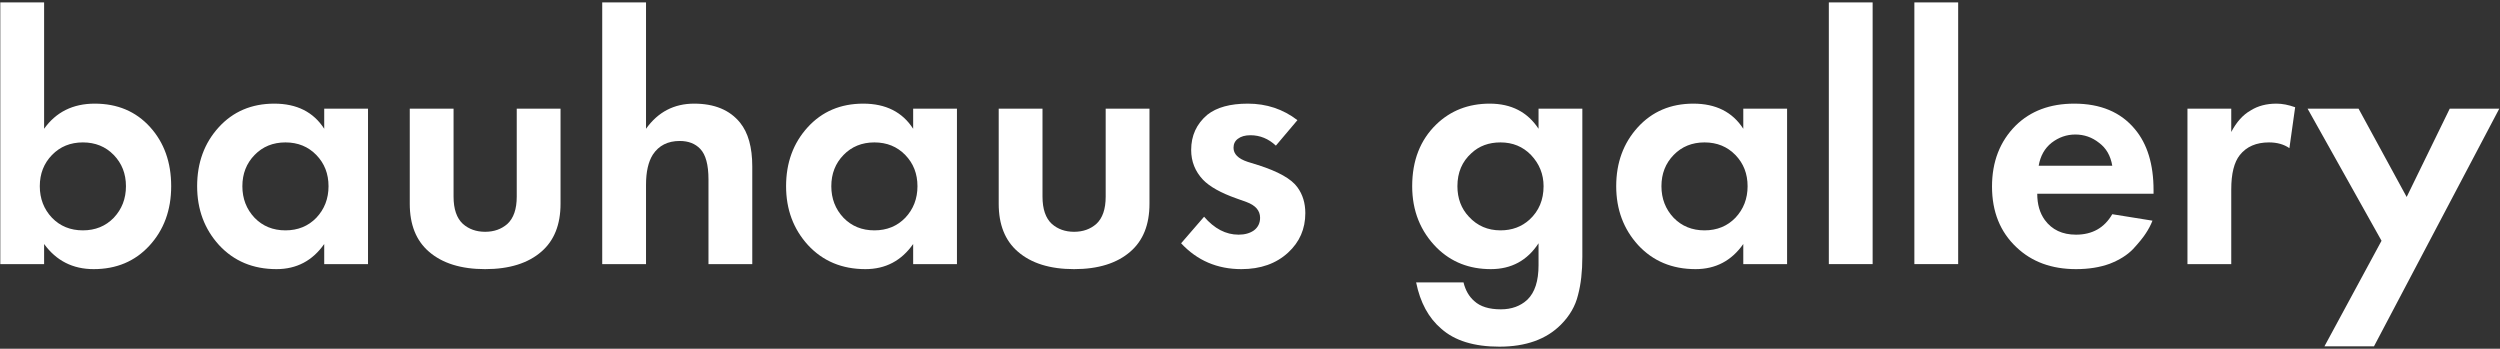
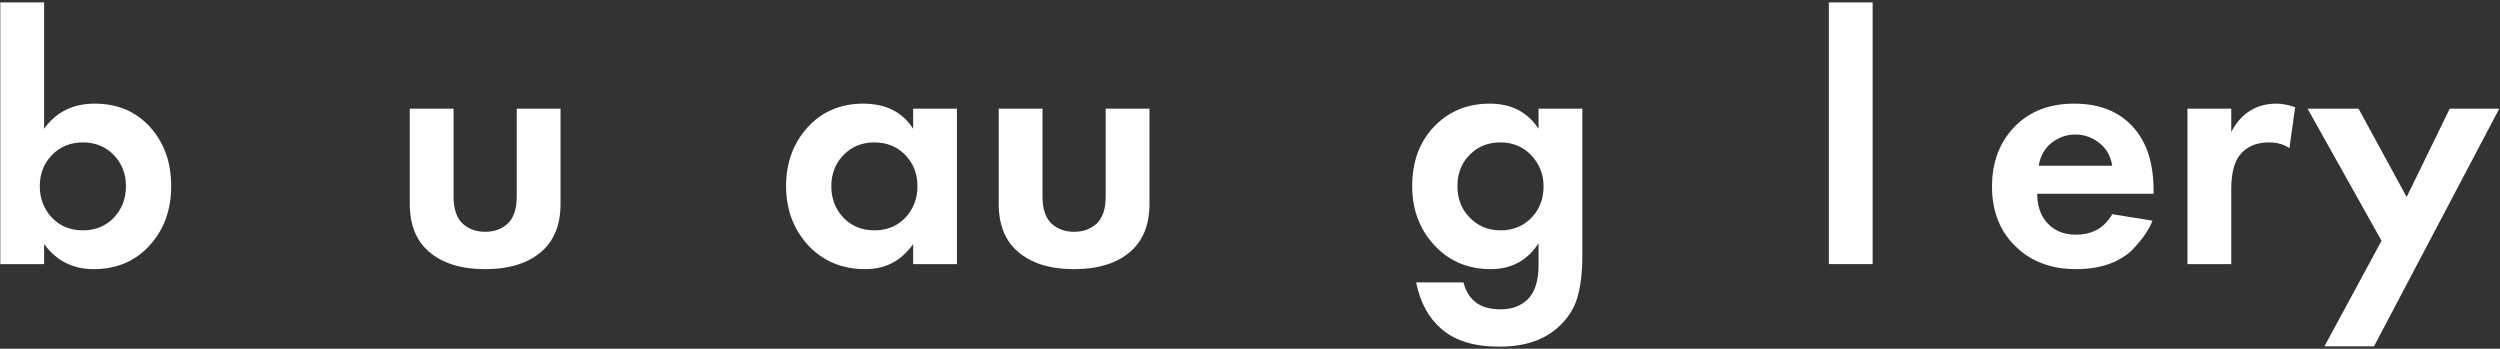
<svg xmlns="http://www.w3.org/2000/svg" width="975" height="136" viewBox="0 0 975 136" fill="none">
  <rect x="0" y="0" width="975" height="136" fill="#333333" stroke="none" />
  <path d="M17.201 0.94V50.22C21.868 43.687 28.448 40.42 36.941 40.42C45.808 40.42 52.994 43.453 58.501 49.52C64.008 55.587 66.761 63.287 66.761 72.62C66.761 81.953 63.914 89.7 58.221 95.86C52.621 101.927 45.388 104.96 36.521 104.96C28.401 104.96 21.961 101.693 17.201 95.16V103H0.121V0.94H17.201ZM44.361 60.44C41.188 57.173 37.174 55.54 32.321 55.54C27.468 55.54 23.454 57.173 20.281 60.44C17.108 63.707 15.521 67.767 15.521 72.62C15.521 77.473 17.108 81.58 20.281 84.94C23.454 88.207 27.468 89.84 32.321 89.84C37.174 89.84 41.188 88.207 44.361 84.94C47.534 81.58 49.121 77.473 49.121 72.62C49.121 67.767 47.534 63.707 44.361 60.44Z" fill="white" />
-   <path d="M126.445 50.22V42.38H143.525V103H126.445V95.16C121.872 101.693 115.665 104.96 107.825 104.96C98.678 104.96 91.212 101.833 85.425 95.58C79.731 89.327 76.885 81.673 76.885 72.62C76.885 63.473 79.685 55.82 85.285 49.66C90.885 43.5 98.118 40.42 106.985 40.42C115.758 40.42 122.245 43.687 126.445 50.22ZM123.365 60.44C120.192 57.173 116.178 55.54 111.325 55.54C106.472 55.54 102.458 57.173 99.285 60.44C96.112 63.707 94.525 67.767 94.525 72.62C94.525 77.473 96.112 81.58 99.285 84.94C102.458 88.207 106.472 89.84 111.325 89.84C116.178 89.84 120.192 88.207 123.365 84.94C126.538 81.58 128.125 77.473 128.125 72.62C128.125 67.767 126.538 63.707 123.365 60.44Z" fill="white" />
  <path d="M159.809 42.38H176.889V76.68C176.889 81.533 178.102 85.08 180.529 87.32C182.862 89.373 185.755 90.4 189.209 90.4C192.662 90.4 195.555 89.373 197.889 87.32C200.315 85.08 201.529 81.533 201.529 76.68V42.38H218.609V79.48C218.609 87.6 216.135 93.807 211.189 98.1C205.962 102.673 198.635 104.96 189.209 104.96C179.782 104.96 172.455 102.673 167.229 98.1C162.282 93.807 159.809 87.6 159.809 79.48V42.38Z" fill="white" />
-   <path d="M234.867 103V0.94H251.947V50.22C256.614 43.687 262.867 40.42 270.707 40.42C278.641 40.42 284.614 42.893 288.627 47.84C291.801 51.76 293.387 57.453 293.387 64.92V103H276.307V69.96C276.307 64.267 275.234 60.3 273.087 58.06C271.127 56.007 268.467 54.98 265.107 54.98C260.441 54.98 256.941 56.753 254.607 60.3C252.834 63.1 251.947 67.02 251.947 72.06V103H234.867Z" fill="white" />
  <path d="M356.132 50.22V42.38H373.212V103H356.132V95.16C351.559 101.693 345.352 104.96 337.512 104.96C328.366 104.96 320.899 101.833 315.112 95.58C309.419 89.327 306.572 81.673 306.572 72.62C306.572 63.473 309.372 55.82 314.972 49.66C320.572 43.5 327.806 40.42 336.672 40.42C345.446 40.42 351.932 43.687 356.132 50.22ZM353.052 60.44C349.879 57.173 345.866 55.54 341.012 55.54C336.159 55.54 332.146 57.173 328.972 60.44C325.799 63.707 324.212 67.767 324.212 72.62C324.212 77.473 325.799 81.58 328.972 84.94C332.146 88.207 336.159 89.84 341.012 89.84C345.866 89.84 349.879 88.207 353.052 84.94C356.226 81.58 357.812 77.473 357.812 72.62C357.812 67.767 356.226 63.707 353.052 60.44Z" fill="white" />
  <path d="M389.496 42.38H406.576V76.68C406.576 81.533 407.789 85.08 410.216 87.32C412.549 89.373 415.443 90.4 418.896 90.4C422.349 90.4 425.243 89.373 427.576 87.32C430.003 85.08 431.216 81.533 431.216 76.68V42.38H448.296V79.48C448.296 87.6 445.823 93.807 440.876 98.1C435.649 102.673 428.323 104.96 418.896 104.96C409.469 104.96 402.143 102.673 396.916 98.1C391.969 93.807 389.496 87.6 389.496 79.48V42.38Z" fill="white" />
-   <path d="M505.995 46.86L497.595 56.8C494.701 54.093 491.388 52.74 487.655 52.74C485.601 52.74 483.968 53.207 482.755 54.14C481.635 54.98 481.075 56.147 481.075 57.64C481.075 60.067 482.895 61.887 486.535 63.1L490.595 64.36C498.528 66.88 503.661 69.773 505.995 73.04C508.048 75.84 509.075 79.2 509.075 83.12C509.075 89.28 506.835 94.413 502.355 98.52C497.688 102.813 491.621 104.96 484.155 104.96C474.728 104.96 466.888 101.6 460.635 94.88L469.595 84.52C473.608 89.187 478.088 91.52 483.035 91.52C485.461 91.52 487.468 90.96 489.055 89.84C490.641 88.627 491.435 86.993 491.435 84.94C491.435 82.14 489.661 80.087 486.115 78.78L482.195 77.38C476.128 75.233 471.788 72.807 469.175 70.1C466.095 66.833 464.555 62.96 464.555 58.48C464.555 52.88 466.655 48.307 470.855 44.76C474.495 41.867 479.768 40.42 486.675 40.42C493.955 40.42 500.395 42.567 505.995 46.86Z" fill="white" />
  <path d="M600.032 50.22V42.38H617.112V100.2C617.112 105.893 616.552 110.84 615.432 115.04C614.405 119.333 612.165 123.207 608.712 126.66C603.019 132.353 595.039 135.2 584.772 135.2C574.879 135.2 567.319 132.867 562.092 128.2C557.145 124 553.879 117.98 552.292 110.14H570.772C571.519 113.22 572.919 115.647 574.972 117.42C577.305 119.567 580.759 120.64 585.332 120.64C589.532 120.64 592.985 119.38 595.692 116.86C598.585 114.06 600.032 109.58 600.032 103.42V94.88C595.645 101.6 589.439 104.96 581.412 104.96C573.012 104.96 566.012 102.207 560.412 96.7C553.972 90.26 550.752 82.233 550.752 72.62C550.752 62.633 553.879 54.607 560.132 48.54C565.732 43.127 572.685 40.42 580.992 40.42C589.392 40.42 595.739 43.687 600.032 50.22ZM585.192 55.54C580.619 55.54 576.839 56.94 573.852 59.74C570.212 63.007 568.392 67.3 568.392 72.62C568.392 77.38 569.885 81.347 572.872 84.52C576.139 88.067 580.245 89.84 585.192 89.84C589.672 89.84 593.452 88.44 596.532 85.64C600.172 82.28 601.992 77.94 601.992 72.62C601.992 67.953 600.359 63.893 597.092 60.44C593.919 57.173 589.952 55.54 585.192 55.54Z" fill="white" />
-   <path d="M679.882 50.22V42.38H696.962V103H679.882V95.16C675.309 101.693 669.102 104.96 661.262 104.96C652.116 104.96 644.649 101.833 638.862 95.58C633.169 89.327 630.322 81.673 630.322 72.62C630.322 63.473 633.122 55.82 638.722 49.66C644.322 43.5 651.556 40.42 660.422 40.42C669.196 40.42 675.682 43.687 679.882 50.22ZM676.802 60.44C673.629 57.173 669.616 55.54 664.762 55.54C659.909 55.54 655.896 57.173 652.722 60.44C649.549 63.707 647.962 67.767 647.962 72.62C647.962 77.473 649.549 81.58 652.722 84.94C655.896 88.207 659.909 89.84 664.762 89.84C669.616 89.84 673.629 88.207 676.802 84.94C679.976 81.58 681.562 77.473 681.562 72.62C681.562 67.767 679.976 63.707 676.802 60.44Z" fill="white" />
  <path d="M713.246 0.94H730.326V103H713.246V0.94Z" fill="white" />
-   <path d="M746.605 0.94H763.685V103H746.605V0.94Z" fill="white" />
  <path d="M823.785 83.54L839.465 86.06C838.812 87.74 837.925 89.42 836.805 91.1C835.778 92.687 834.145 94.693 831.905 97.12C829.665 99.453 826.632 101.367 822.805 102.86C818.978 104.26 814.592 104.96 809.645 104.96C800.125 104.96 792.378 102.113 786.405 96.42C780.058 90.447 776.885 82.56 776.885 72.76C776.885 63.053 779.965 55.12 786.125 48.96C791.912 43.267 799.518 40.42 808.945 40.42C819.211 40.42 827.098 43.733 832.605 50.36C837.458 56.147 839.885 64.08 839.885 74.16V75.56H794.525C794.525 79.667 795.505 83.073 797.465 85.78C800.265 89.607 804.325 91.52 809.645 91.52C815.992 91.52 820.705 88.86 823.785 83.54ZM795.085 64.64H823.785C823.132 60.72 821.405 57.733 818.605 55.68C815.898 53.533 812.818 52.46 809.365 52.46C806.005 52.46 802.925 53.533 800.125 55.68C797.418 57.827 795.738 60.813 795.085 64.64Z" fill="white" />
  <path d="M853.109 103V42.38H870.189V51.48C872.243 47.56 874.763 44.76 877.749 43.08C880.549 41.307 883.909 40.42 887.829 40.42C890.069 40.42 892.496 40.887 895.109 41.82L892.869 57.78C890.723 56.287 888.063 55.54 884.889 55.54C879.943 55.54 876.163 57.173 873.549 60.44C871.309 63.24 870.189 67.72 870.189 73.88V103H853.109Z" fill="white" />
  <path d="M906.537 135.06L928.797 93.9L899.957 42.38H919.837L938.597 76.82L955.397 42.38H974.717L925.857 135.06H906.537Z" fill="white" />
</svg>